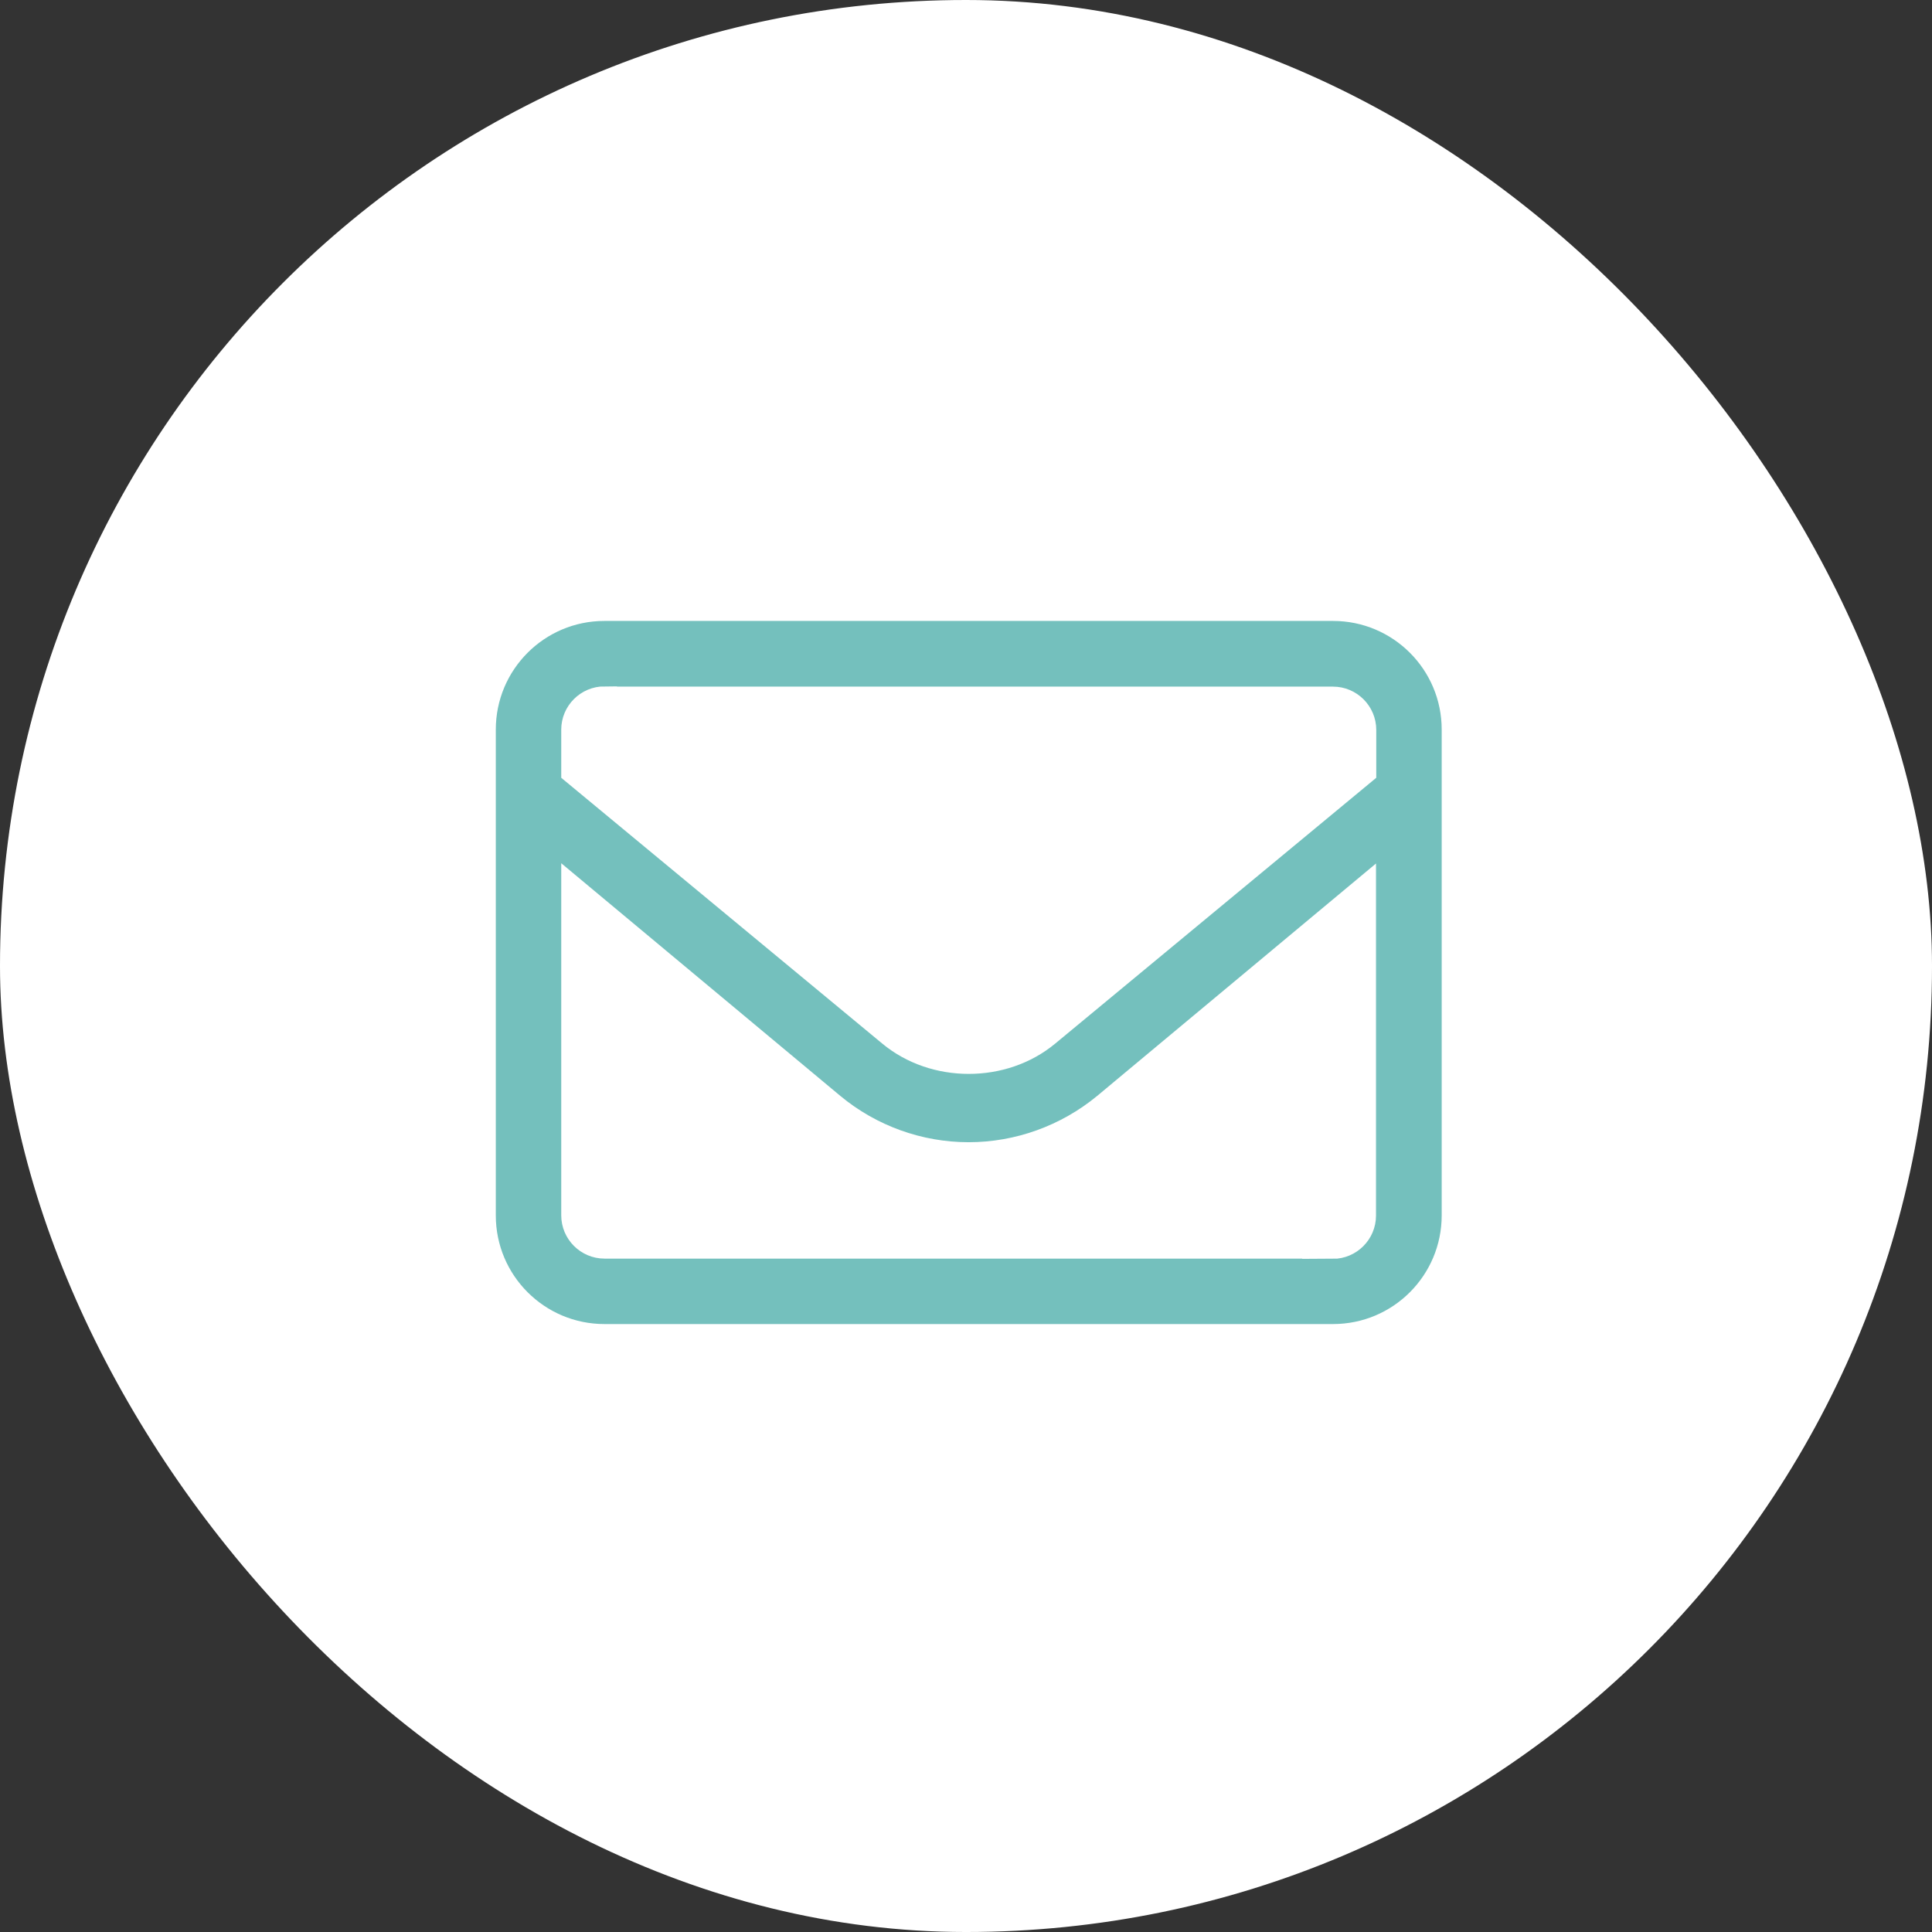
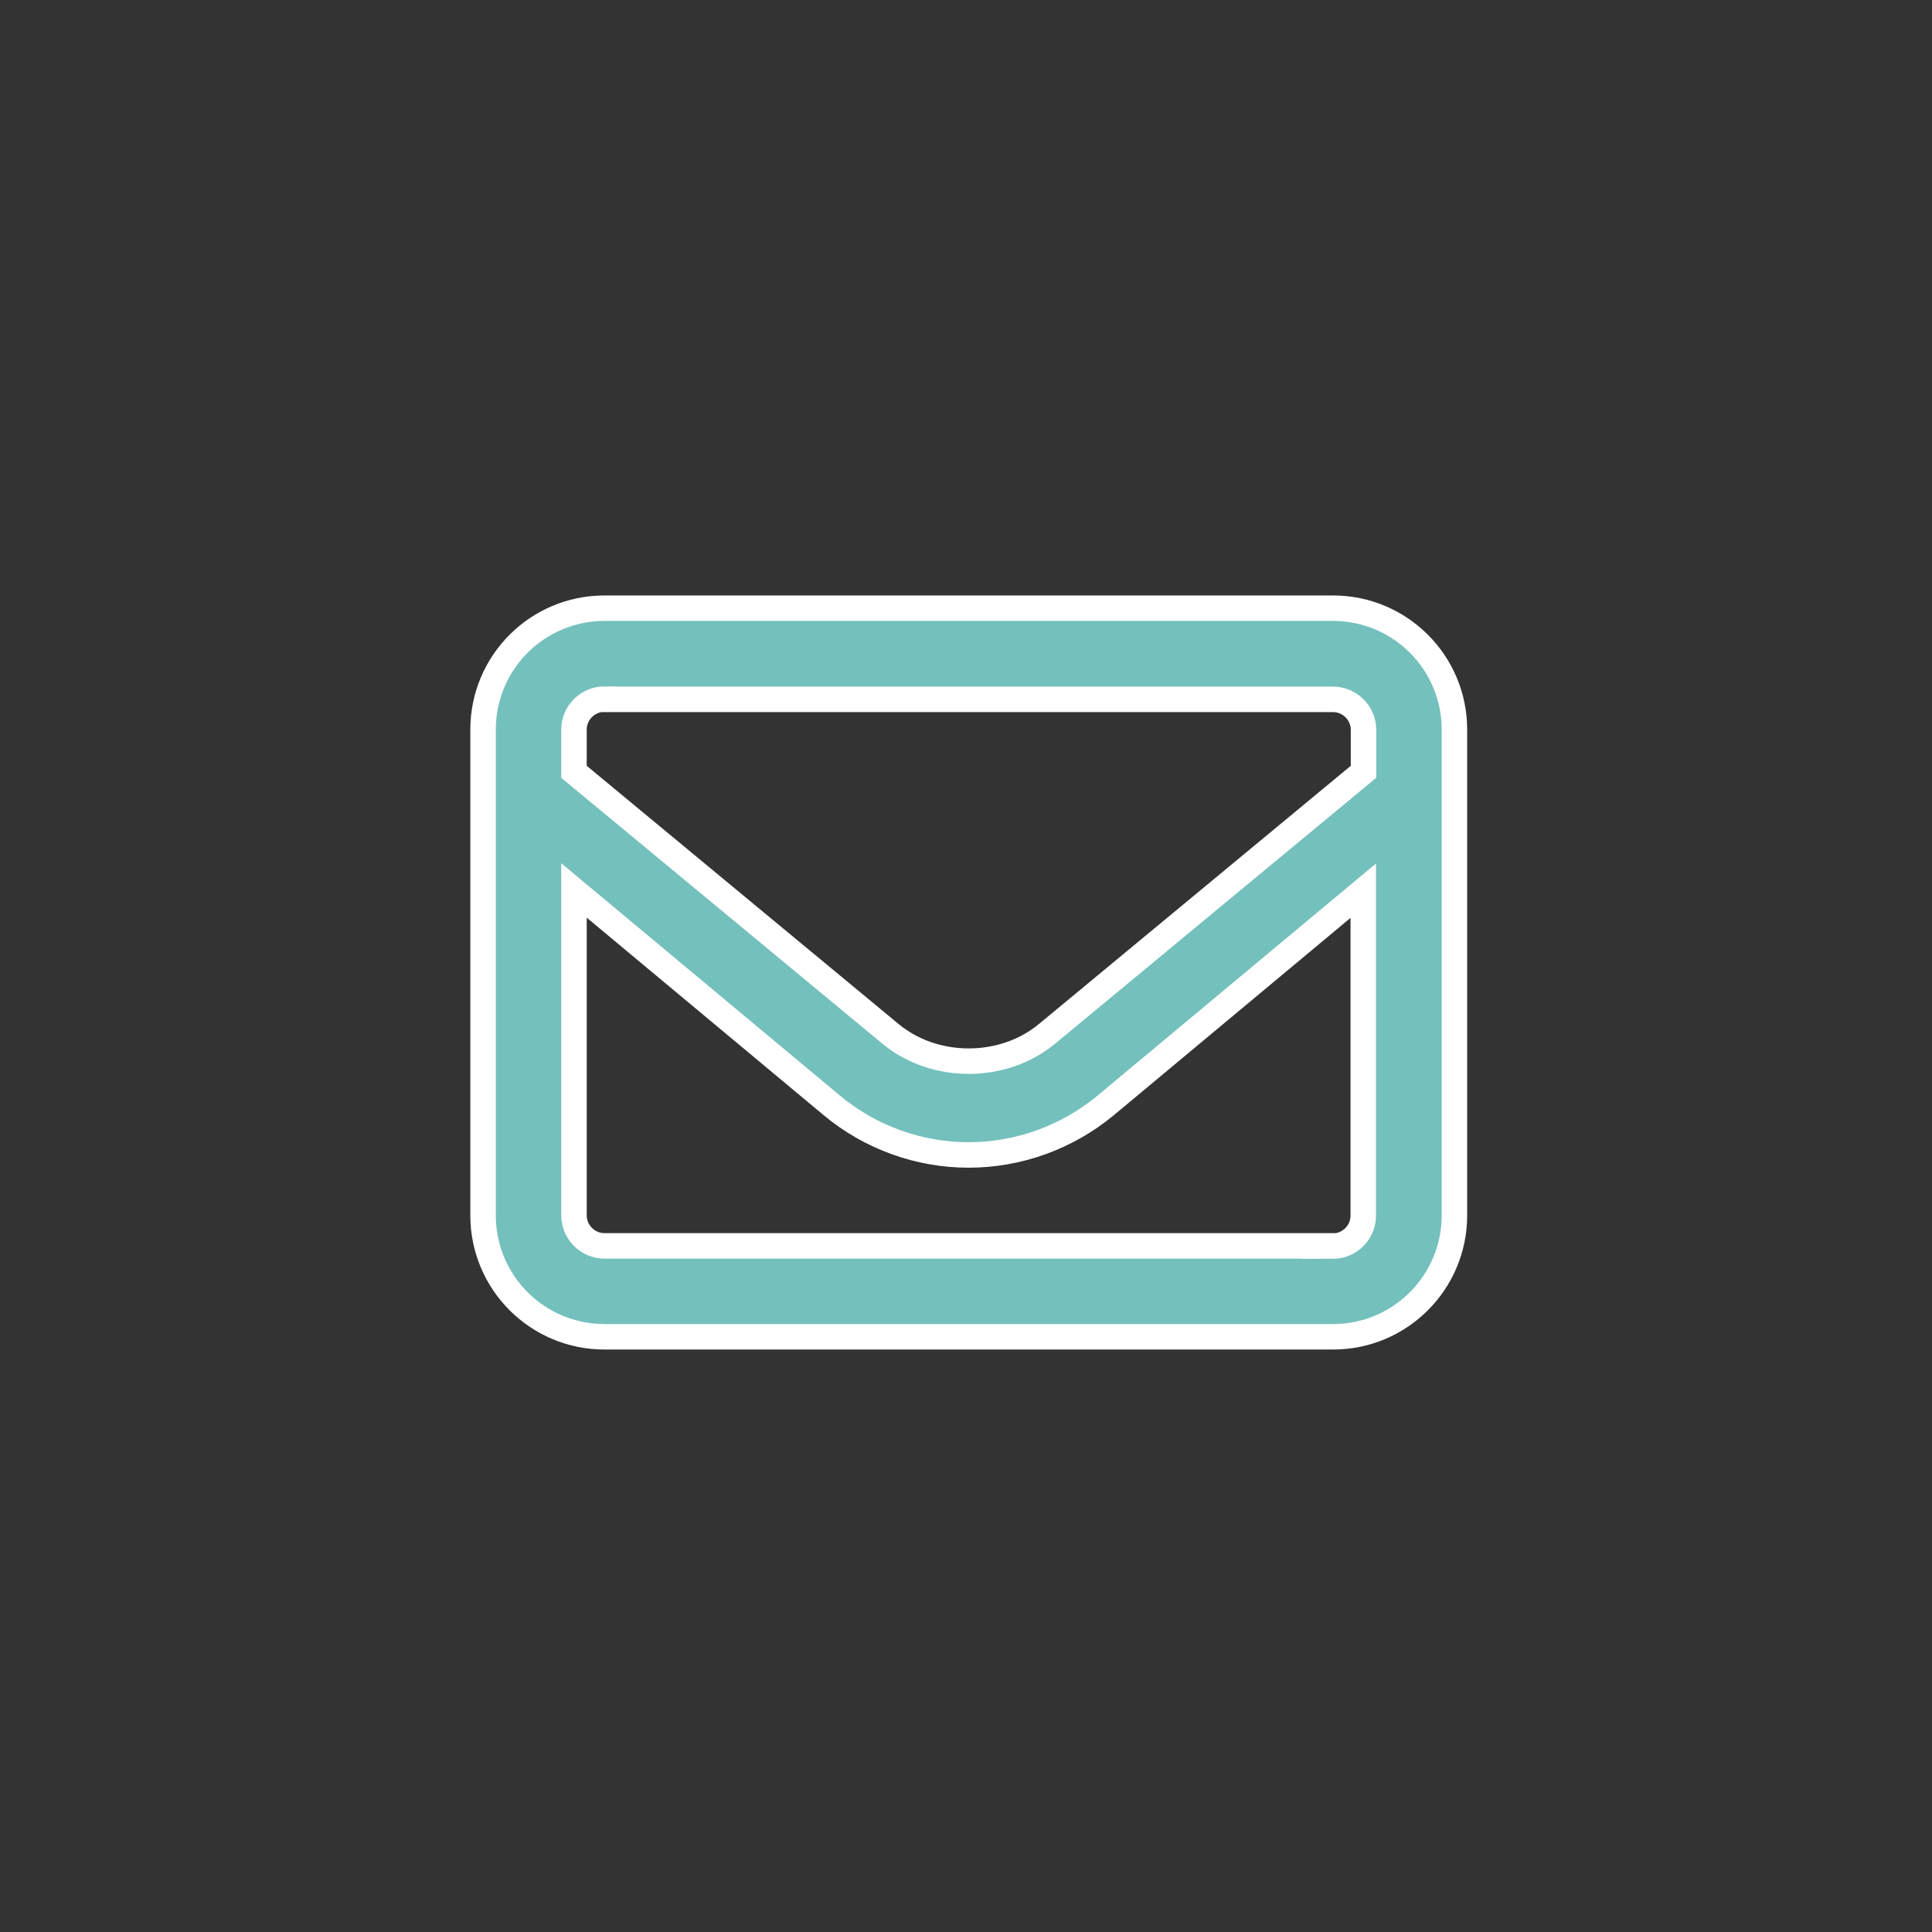
<svg xmlns="http://www.w3.org/2000/svg" id="_圖層_2" viewBox="0 0 77.35 77.35">
  <rect x="0" y="0" width="77.35" height="77.35" fill="#333333" stroke="none" />
  <defs>
    <style>.cls-1{fill:#74c0bd;stroke:#fff;stroke-miterlimit:10;stroke-width:1.02px;}.cls-2{fill:#fff;stroke-width:0px;}</style>
  </defs>
  <g id="_圖層_1-2">
-     <rect class="cls-2" x="0" y="0" width="77.35" height="77.35" rx="38.67" ry="38.67" />
    <path class="cls-1" d="m53.37,24.35h-29.17c-2.69,0-4.86,2.18-4.86,4.86v19.45c0,2.69,2.18,4.86,4.86,4.86h29.17c2.69,0,4.86-2.18,4.86-4.86v-19.45c0-2.69-2.18-4.86-4.86-4.86Zm-29.17,3.65h29.17c.67,0,1.22.55,1.22,1.22v1.68l-12.67,10.49c-1.76,1.46-4.51,1.46-6.27,0l-12.67-10.49v-1.69c0-.67.55-1.22,1.22-1.22Zm29.17,21.88h-29.17c-.67,0-1.22-.55-1.22-1.22v-13.01l10.34,8.62c1.53,1.27,3.47,1.97,5.46,1.97s3.93-.7,5.47-1.97l10.33-8.61v13.01c0,.67-.55,1.22-1.22,1.22Z" />
  </g>
</svg>